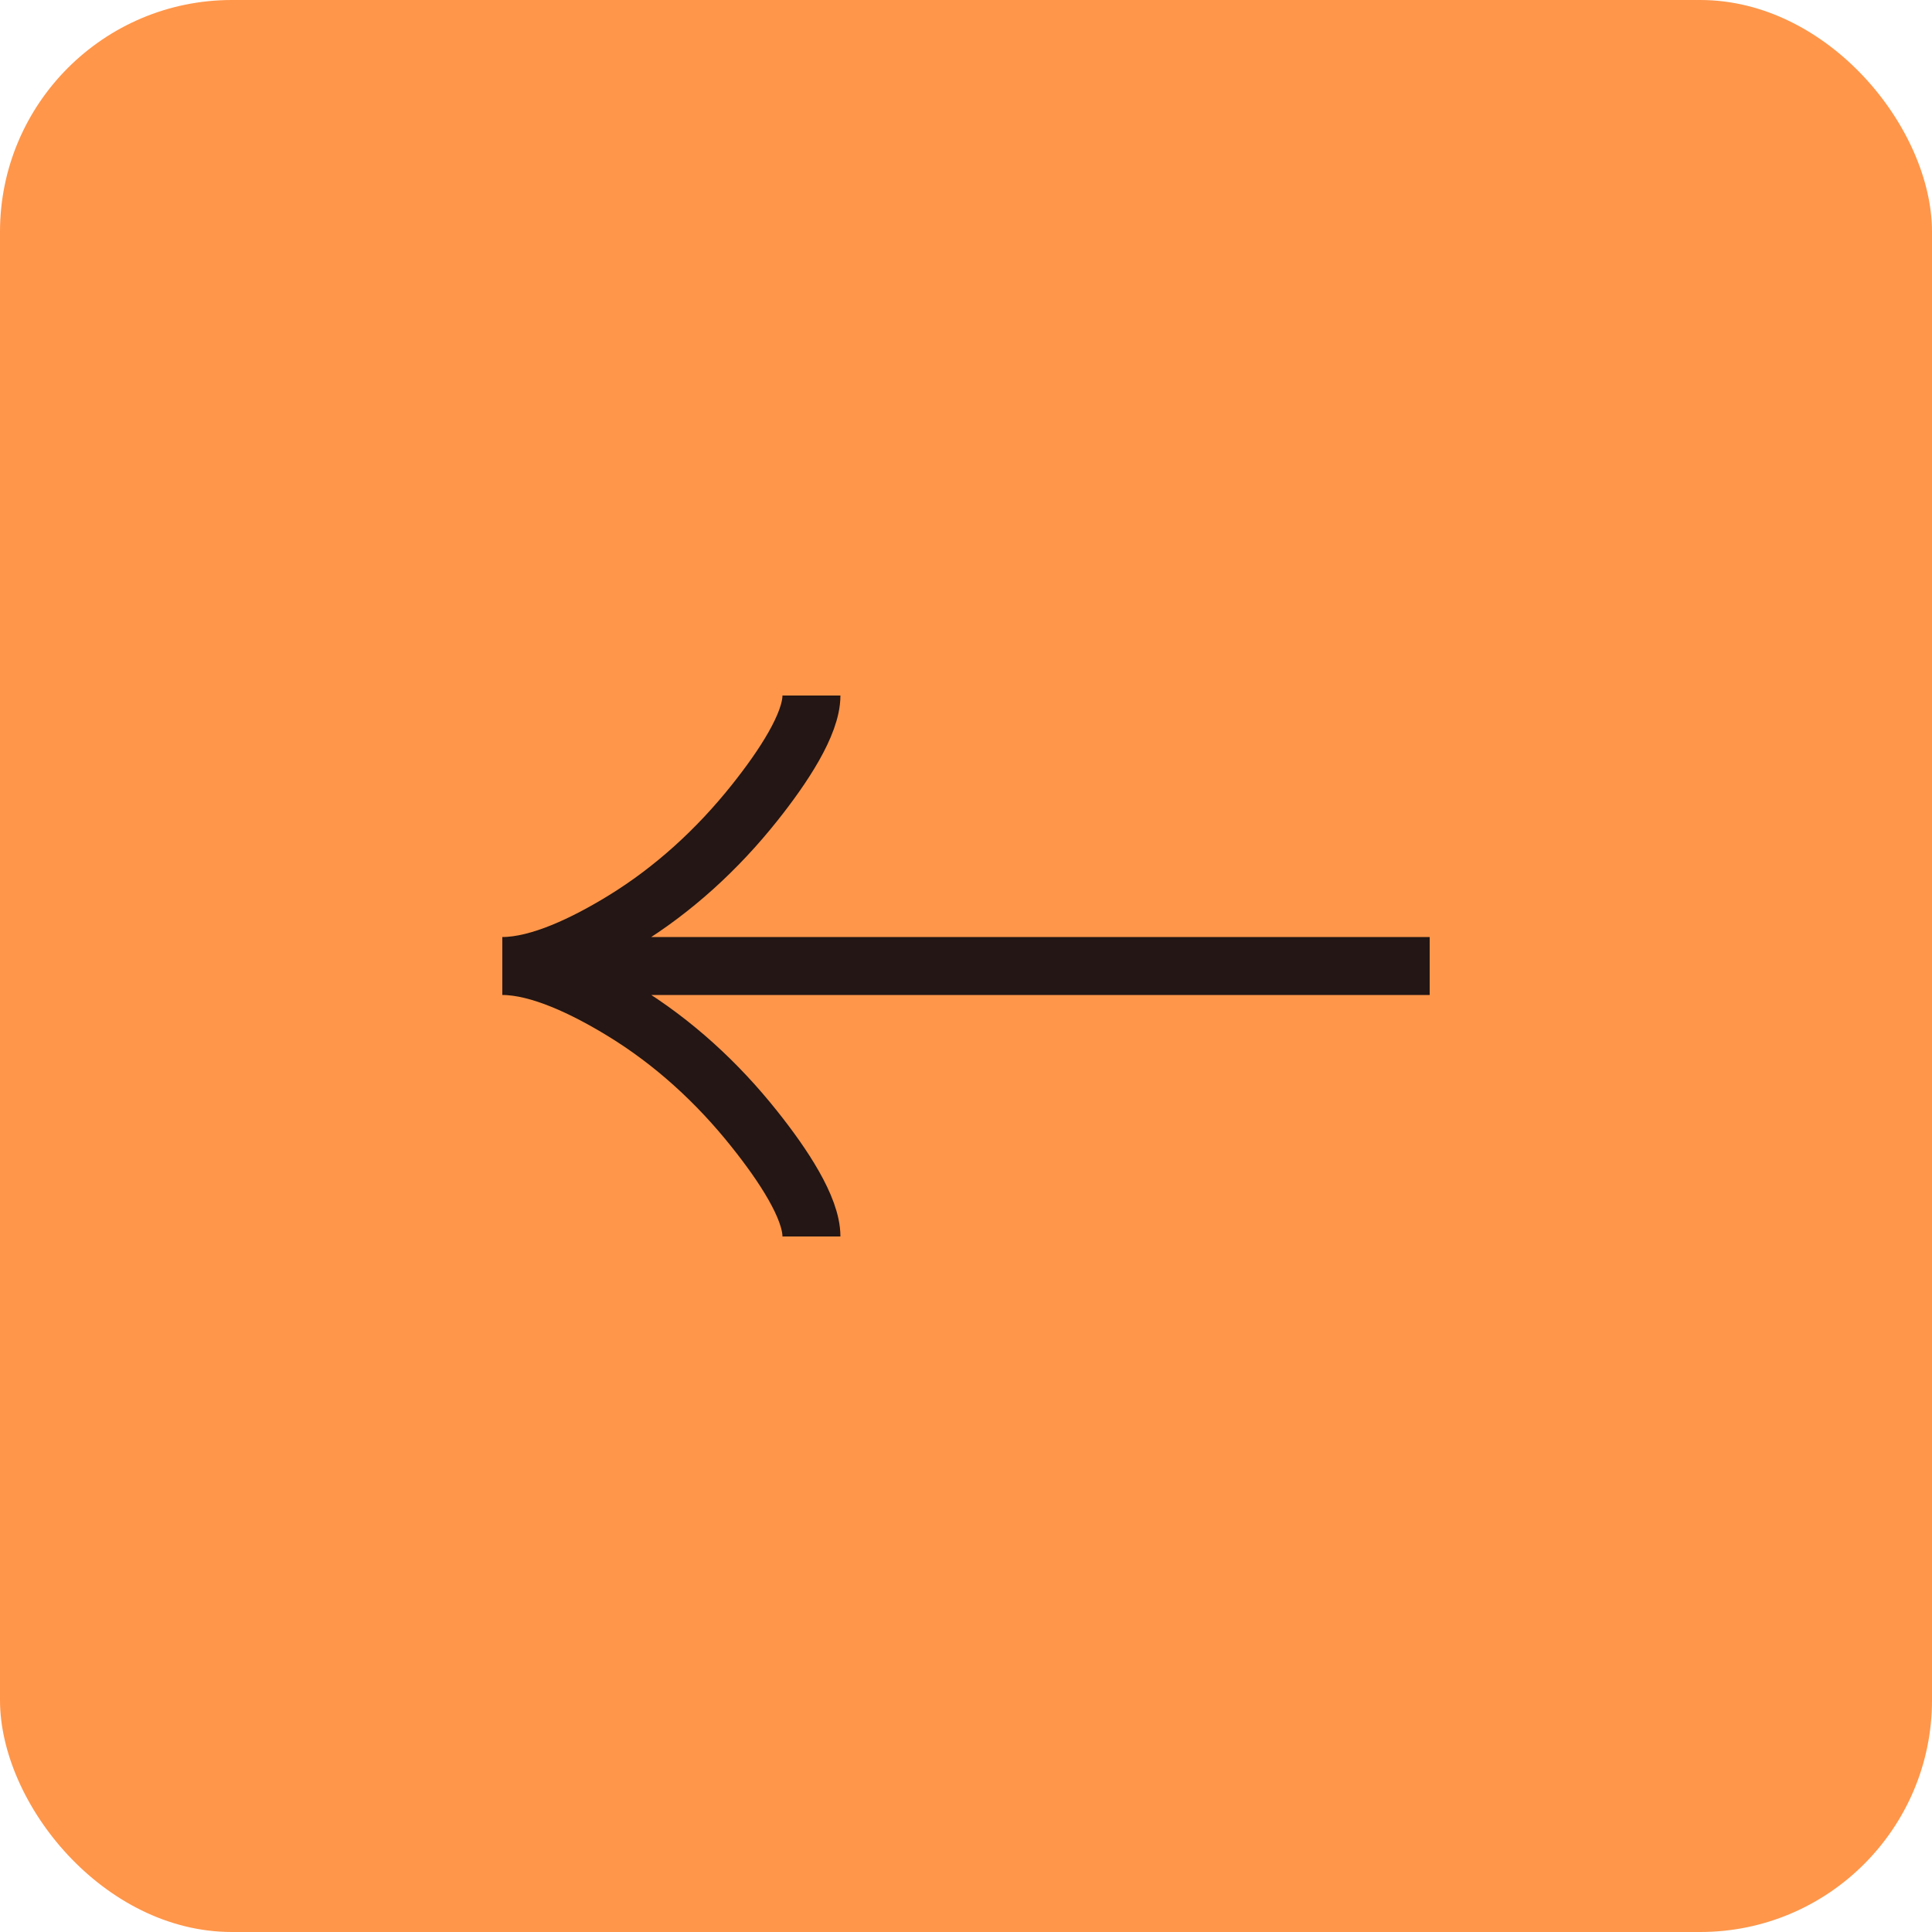
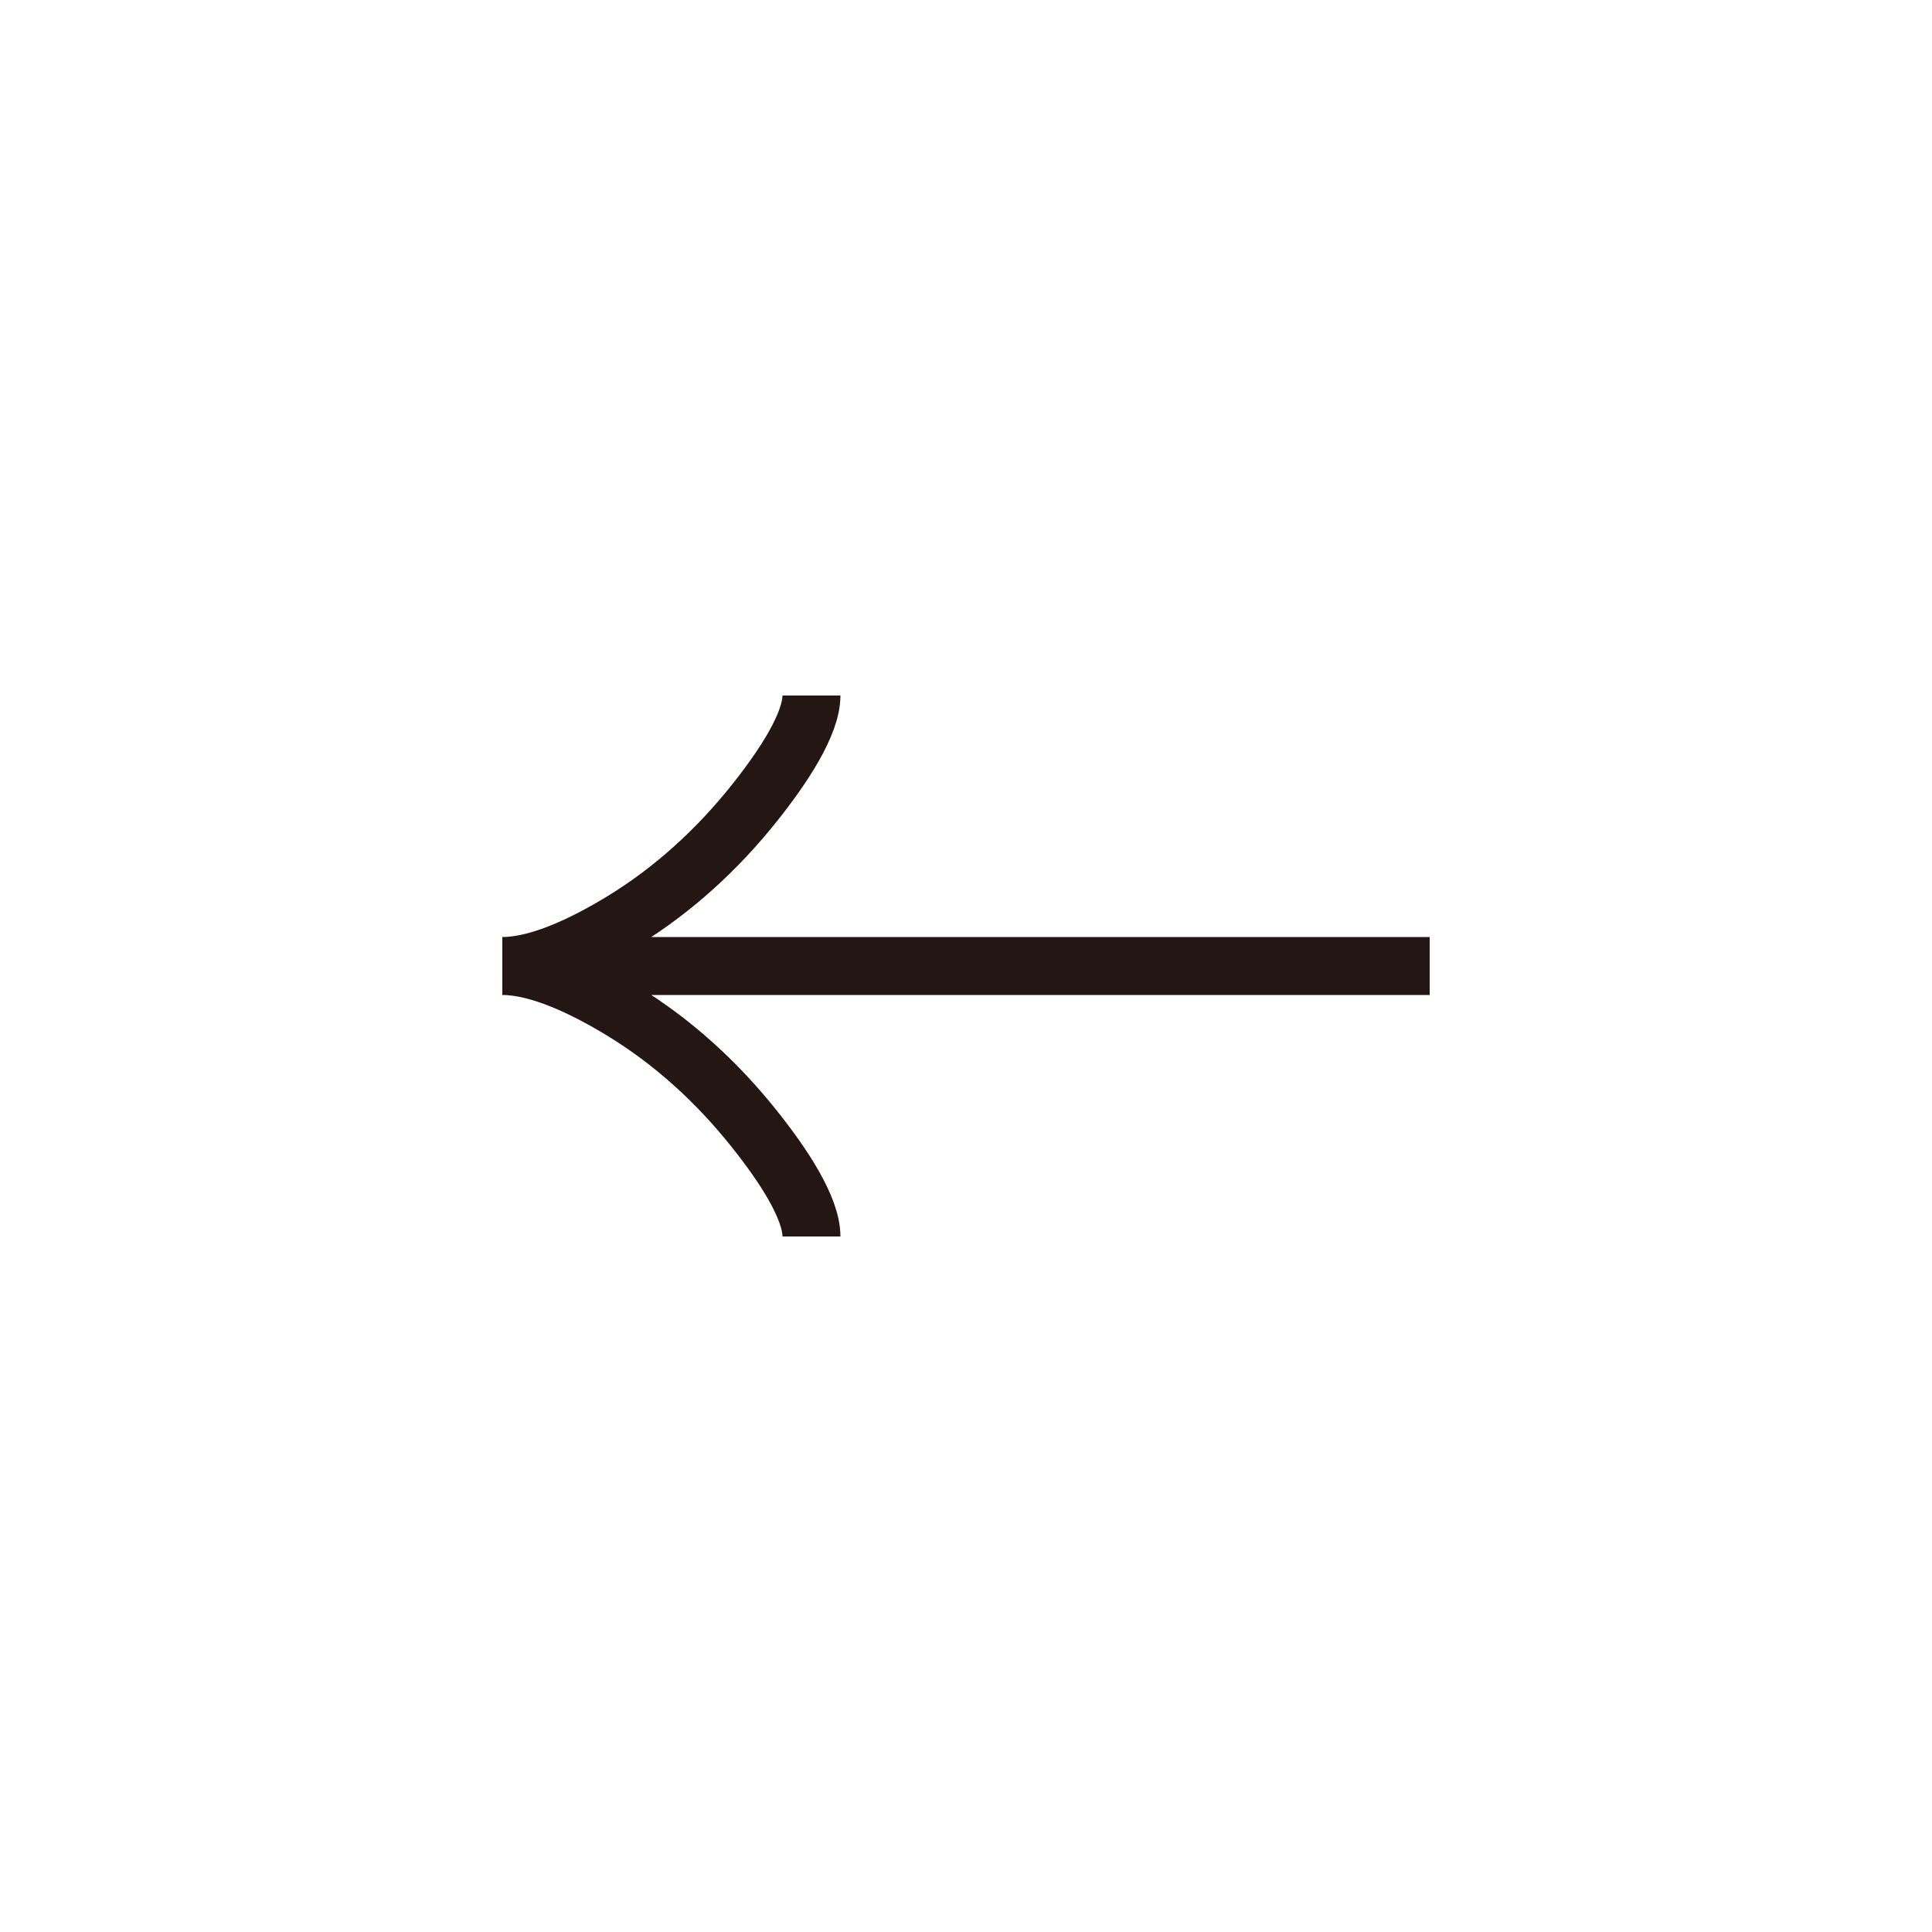
<svg xmlns="http://www.w3.org/2000/svg" width="50" height="50" viewBox="0 0 50 50" fill="none">
-   <rect width="50" height="50" rx="6" fill="#FF964A" />
  <path d="M21 32C21 31.258 20.267 30.15 19.525 29.22C18.571 28.02 17.431 26.973 16.124 26.174C15.144 25.575 13.956 25 13 25M13 25C13.956 25 15.145 24.425 16.124 23.826C17.431 23.026 18.571 21.979 19.525 20.781C20.267 19.85 21 18.74 21 18M13 25H37" stroke="#231614" stroke-width="1.5" />
</svg>